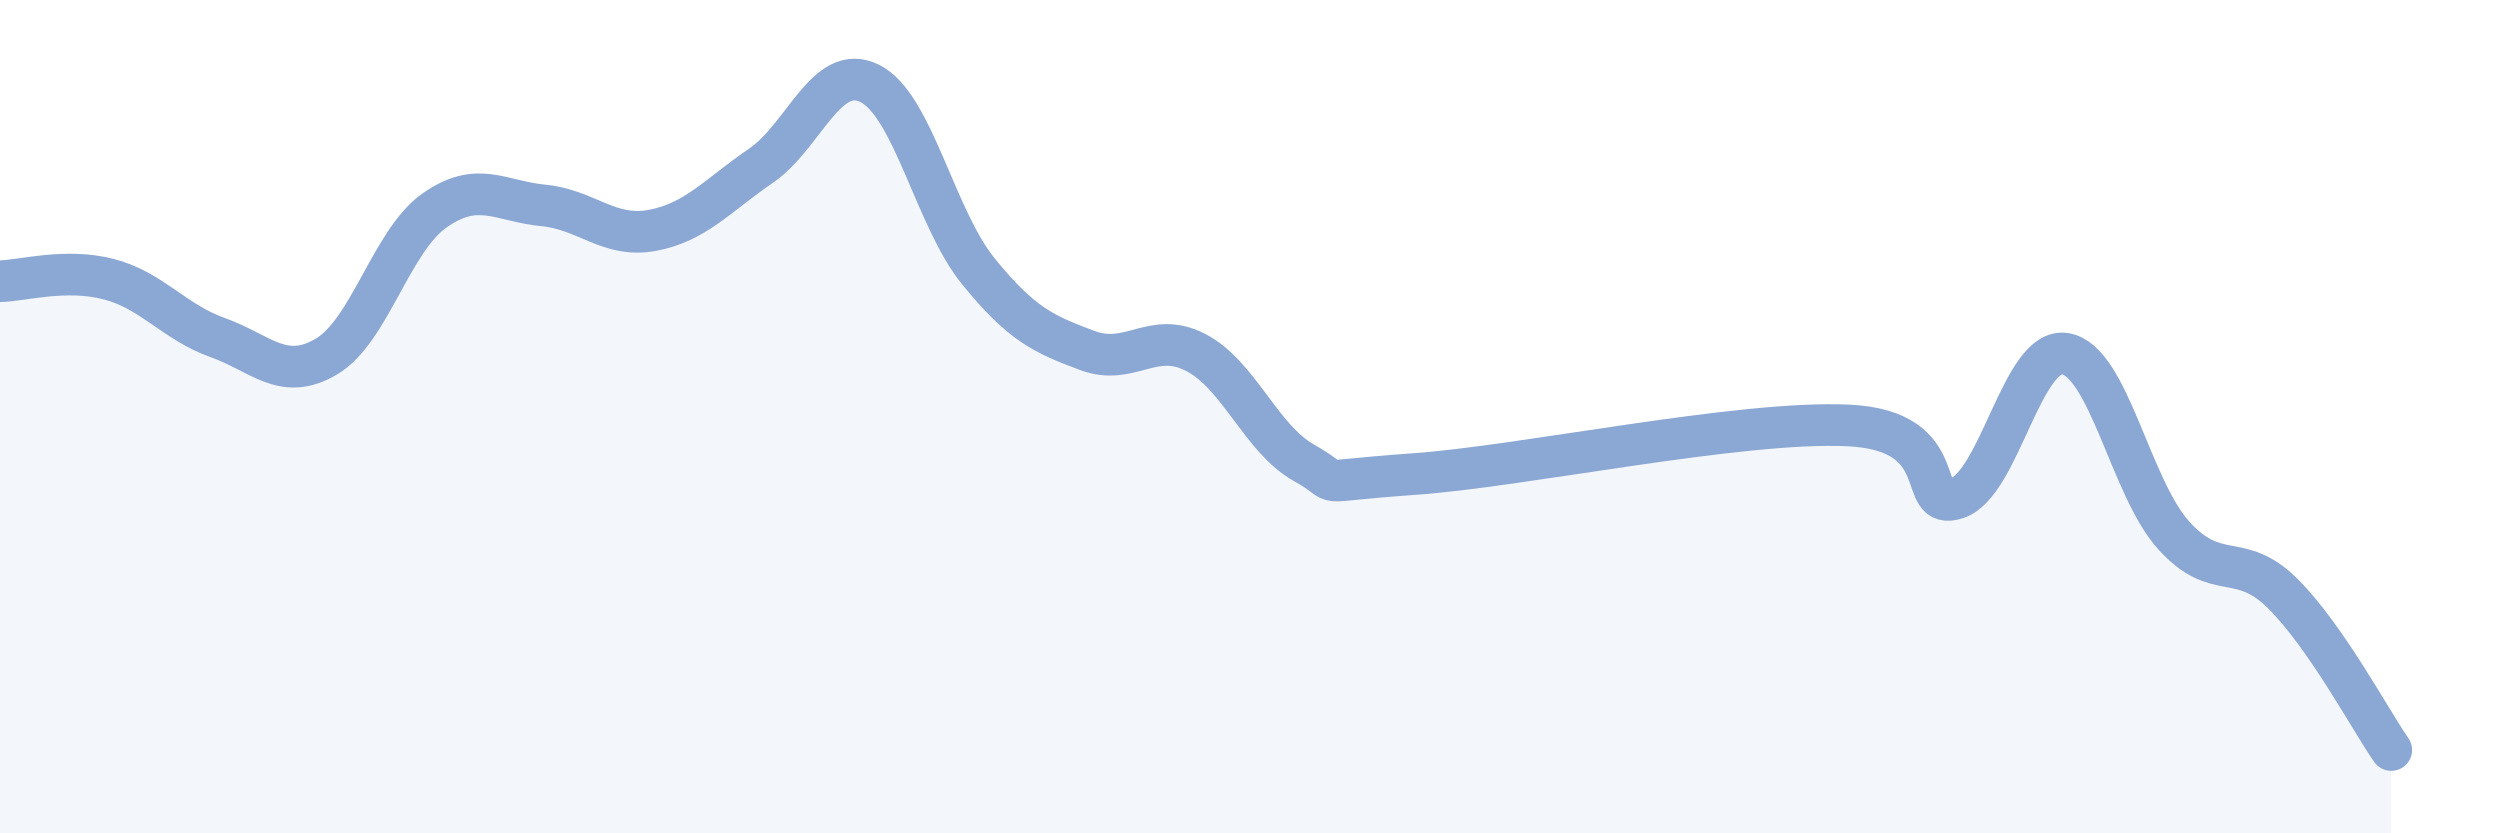
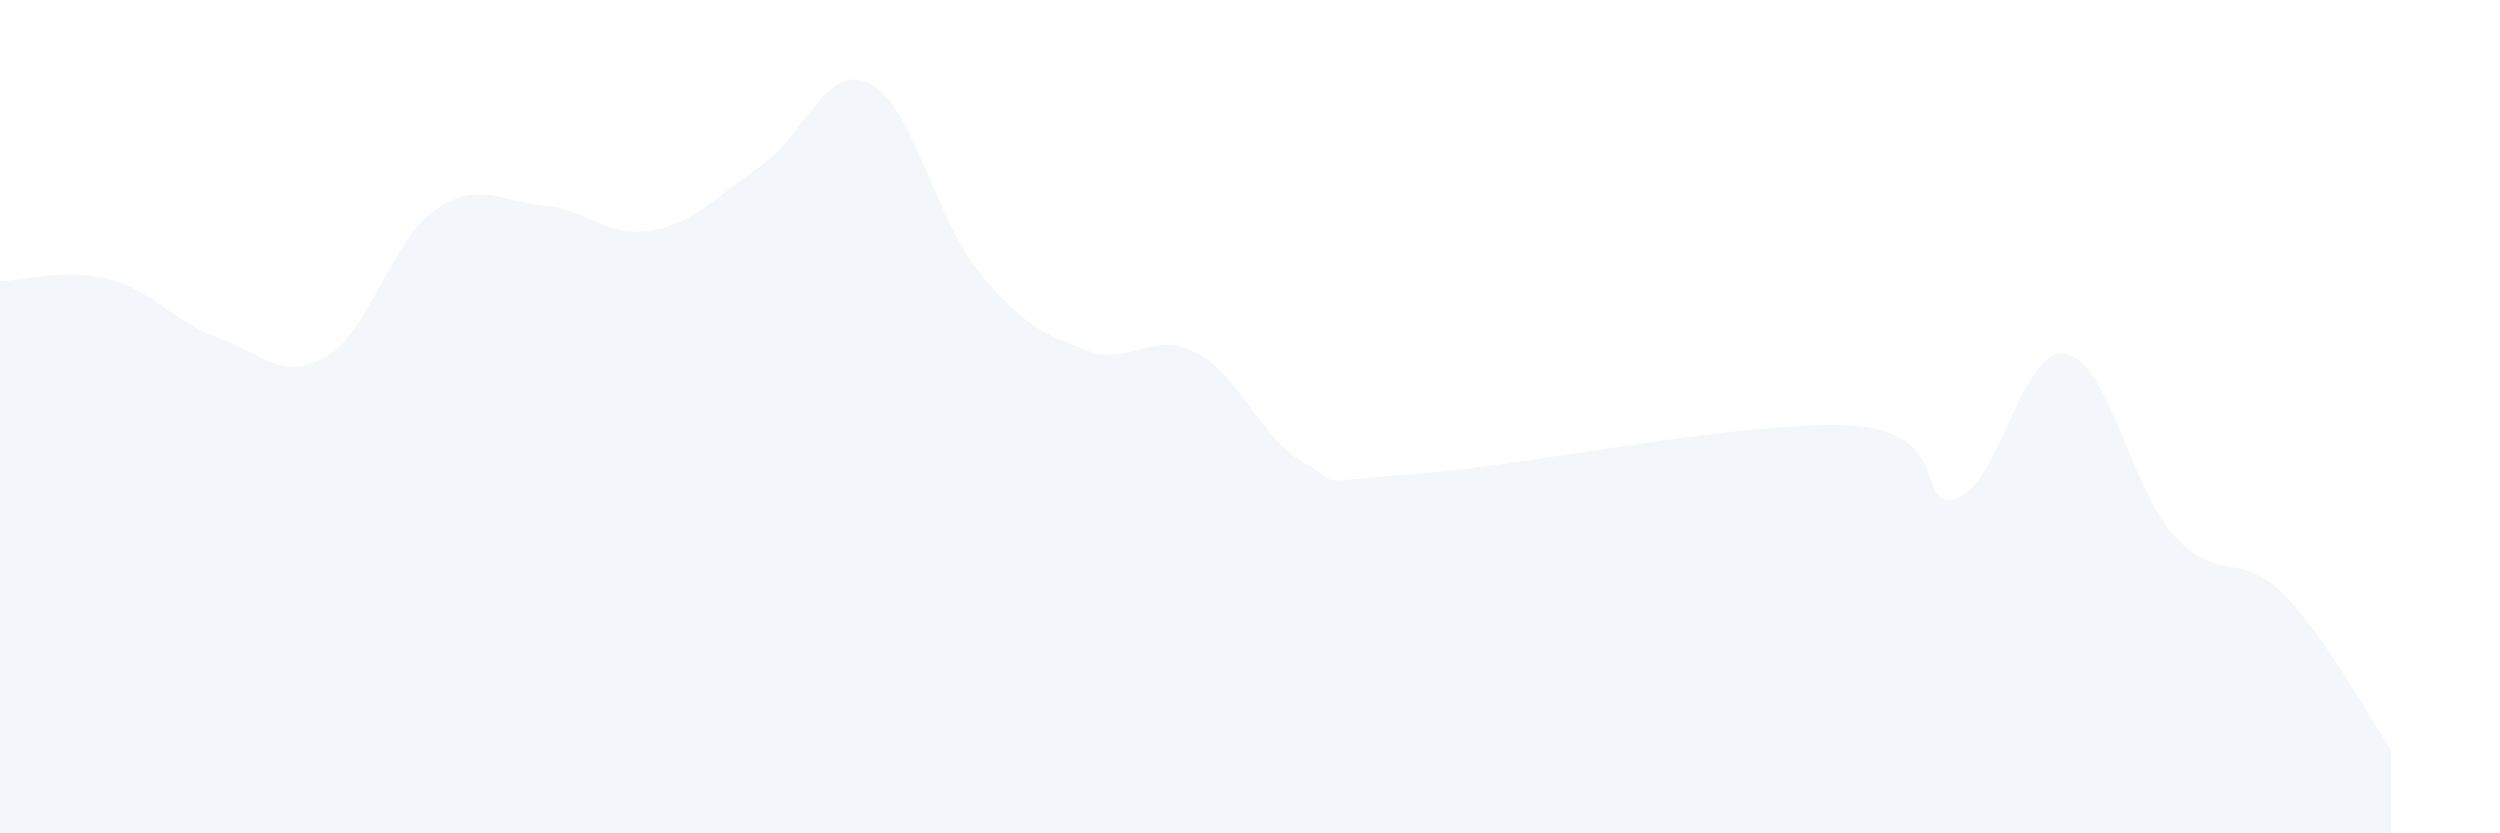
<svg xmlns="http://www.w3.org/2000/svg" width="60" height="20" viewBox="0 0 60 20">
  <path d="M 0,6.75 C 0.52,6.74 1.57,6.43 2.61,6.7 C 3.65,6.97 4.18,7.73 5.22,8.1 C 6.26,8.47 6.79,9.17 7.83,8.56 C 8.87,7.95 9.39,5.78 10.43,5.05 C 11.47,4.32 12,4.83 13.04,4.93 C 14.08,5.03 14.61,5.72 15.65,5.53 C 16.69,5.34 17.22,4.69 18.26,3.98 C 19.3,3.27 19.83,1.49 20.87,2 C 21.91,2.51 22.44,5.23 23.48,6.51 C 24.52,7.79 25.05,8.02 26.09,8.41 C 27.13,8.8 27.66,7.92 28.7,8.46 C 29.74,9 30.26,10.53 31.3,11.11 C 32.34,11.69 31.3,11.56 33.91,11.38 C 36.52,11.2 41.74,10.09 44.35,10.21 C 46.96,10.33 45.92,12.3 46.96,11.96 C 48,11.62 48.53,8.31 49.57,8.49 C 50.61,8.67 51.13,11.7 52.17,12.85 C 53.21,14 53.74,13.21 54.78,14.24 C 55.82,15.27 56.87,17.25 57.39,18L57.39 20L0 20Z" fill="#8ba7d3" opacity="0.1" stroke-linecap="round" stroke-linejoin="round" />
-   <path d="M 0,6.75 C 0.52,6.74 1.57,6.43 2.61,6.7 C 3.65,6.97 4.18,7.73 5.22,8.1 C 6.26,8.47 6.79,9.17 7.83,8.56 C 8.87,7.95 9.39,5.78 10.43,5.05 C 11.47,4.32 12,4.83 13.04,4.93 C 14.08,5.03 14.61,5.72 15.65,5.53 C 16.69,5.34 17.22,4.69 18.26,3.98 C 19.3,3.27 19.83,1.49 20.87,2 C 21.91,2.51 22.44,5.23 23.48,6.51 C 24.52,7.79 25.05,8.02 26.09,8.41 C 27.13,8.8 27.66,7.92 28.7,8.46 C 29.74,9 30.26,10.53 31.3,11.11 C 32.34,11.69 31.3,11.56 33.91,11.38 C 36.52,11.2 41.74,10.09 44.35,10.21 C 46.96,10.33 45.92,12.3 46.96,11.96 C 48,11.62 48.53,8.31 49.57,8.49 C 50.61,8.67 51.13,11.7 52.17,12.85 C 53.21,14 53.74,13.21 54.78,14.24 C 55.82,15.27 56.87,17.25 57.39,18" stroke="#8ba7d3" stroke-width="1" fill="none" stroke-linecap="round" stroke-linejoin="round" />
</svg>